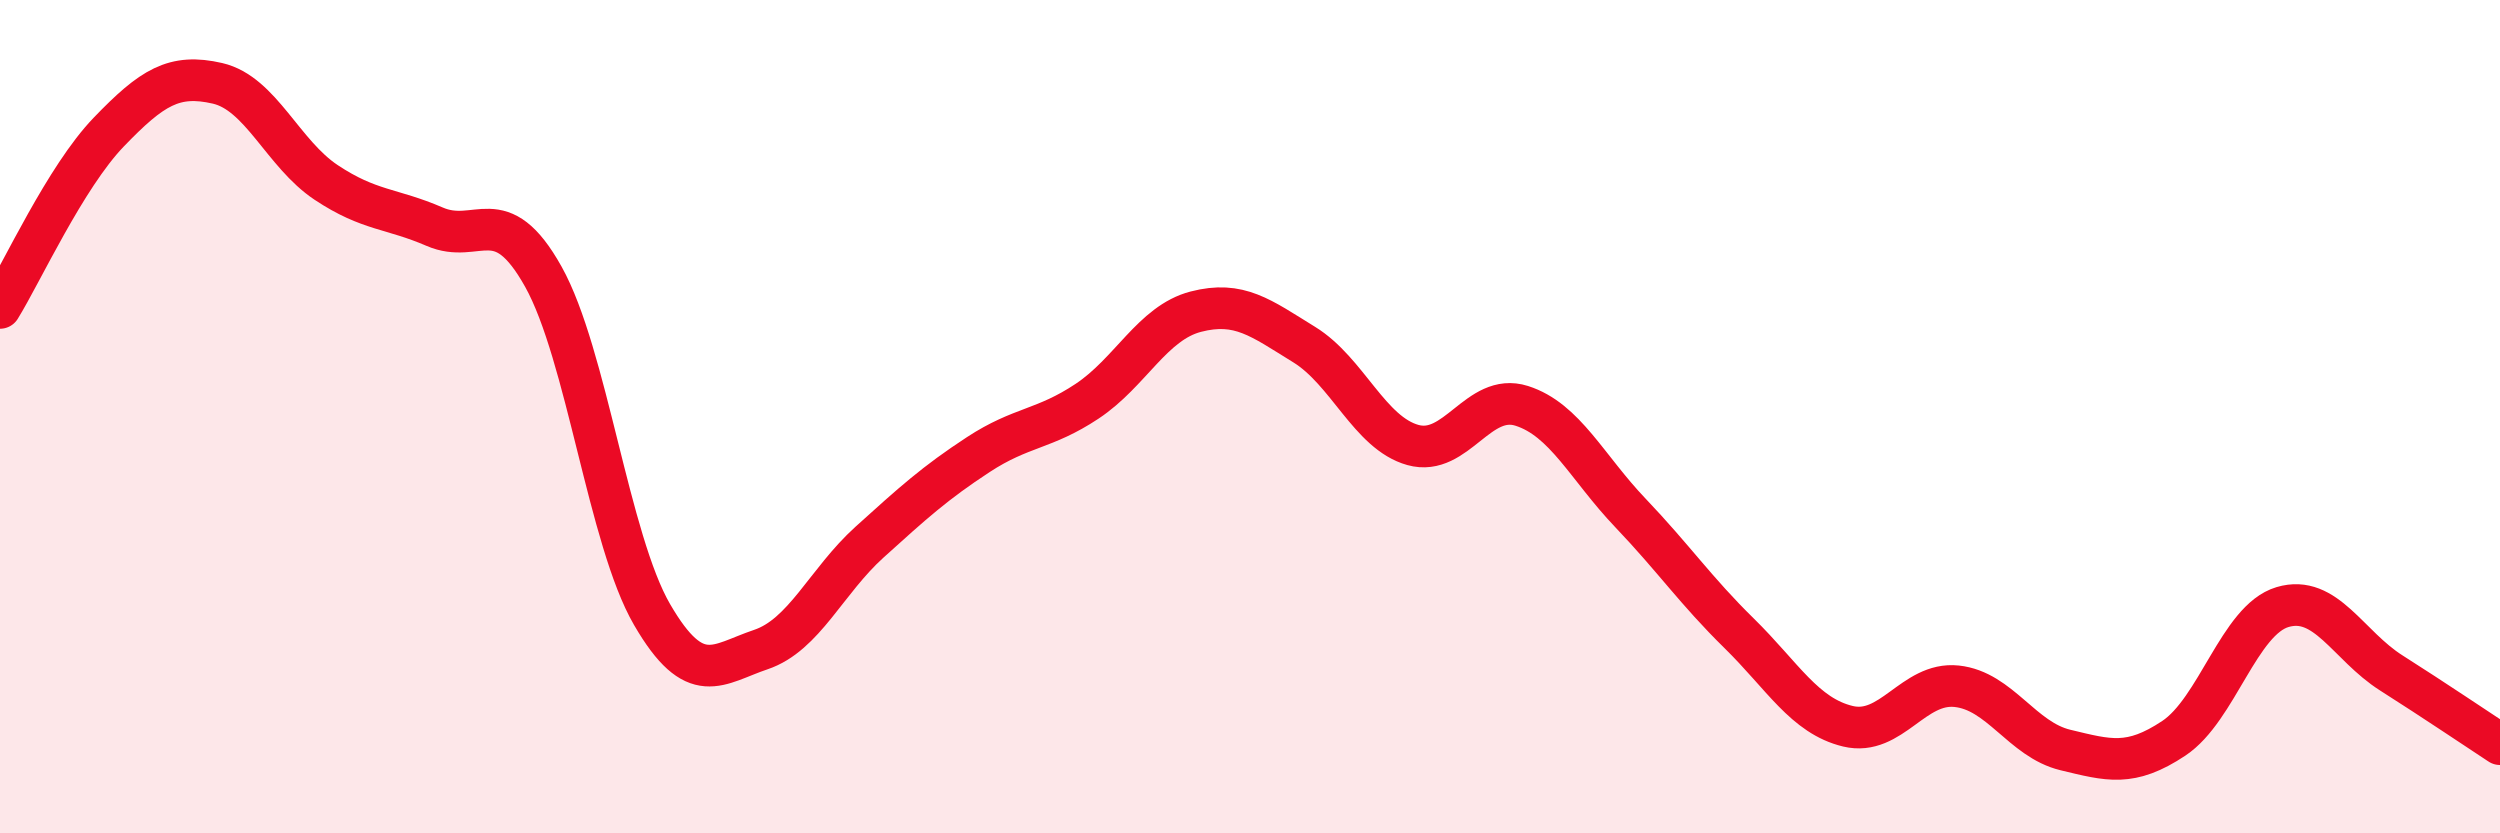
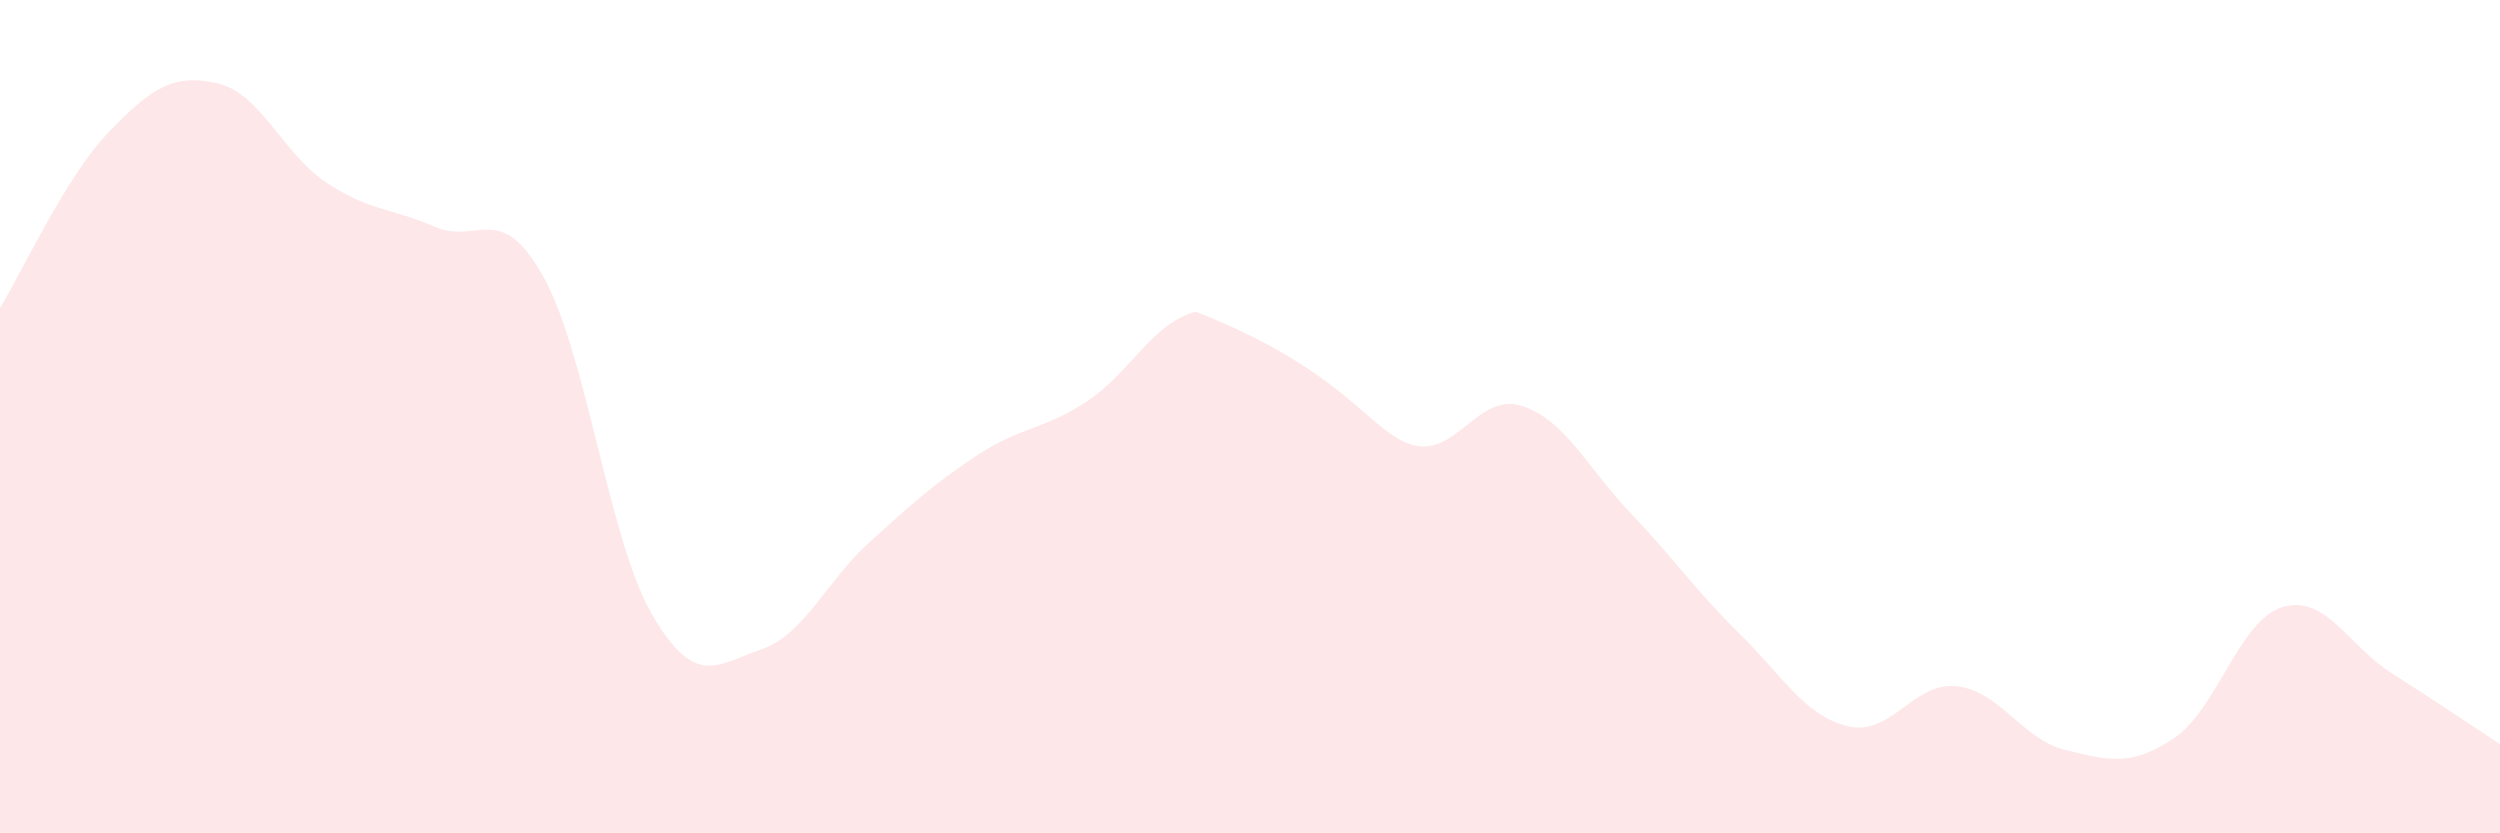
<svg xmlns="http://www.w3.org/2000/svg" width="60" height="20" viewBox="0 0 60 20">
-   <path d="M 0,7.39 C 0.52,6.55 1.57,4.25 2.61,3.17 C 3.65,2.09 4.18,1.76 5.22,2 C 6.26,2.24 6.79,3.69 7.83,4.38 C 8.87,5.07 9.39,4.99 10.43,5.44 C 11.47,5.89 12,4.78 13.04,6.64 C 14.08,8.5 14.61,12.96 15.65,14.75 C 16.69,16.54 17.22,15.94 18.26,15.59 C 19.3,15.24 19.83,13.95 20.87,13.01 C 21.91,12.07 22.44,11.59 23.48,10.91 C 24.52,10.23 25.05,10.32 26.09,9.63 C 27.13,8.94 27.66,7.75 28.7,7.48 C 29.74,7.21 30.26,7.63 31.3,8.27 C 32.34,8.91 32.87,10.39 33.91,10.68 C 34.95,10.97 35.48,9.41 36.52,9.74 C 37.56,10.07 38.09,11.22 39.13,12.31 C 40.17,13.4 40.7,14.18 41.74,15.2 C 42.78,16.22 43.31,17.18 44.35,17.43 C 45.39,17.68 45.92,16.36 46.96,16.47 C 48,16.58 48.53,17.75 49.57,18 C 50.61,18.25 51.13,18.41 52.17,17.72 C 53.21,17.03 53.74,14.88 54.78,14.57 C 55.82,14.26 56.35,15.49 57.39,16.15 C 58.43,16.81 59.48,17.52 60,17.86L60 20L0 20Z" fill="#EB0A25" opacity="0.1" stroke-linecap="round" stroke-linejoin="round" />
-   <path d="M 0,7.39 C 0.52,6.55 1.57,4.25 2.61,3.17 C 3.65,2.09 4.18,1.76 5.22,2 C 6.26,2.24 6.79,3.69 7.83,4.38 C 8.87,5.07 9.39,4.99 10.43,5.44 C 11.47,5.89 12,4.78 13.04,6.64 C 14.08,8.5 14.61,12.96 15.65,14.75 C 16.69,16.54 17.22,15.94 18.26,15.59 C 19.3,15.24 19.83,13.95 20.87,13.01 C 21.91,12.07 22.44,11.59 23.48,10.91 C 24.52,10.23 25.05,10.32 26.09,9.63 C 27.13,8.94 27.66,7.75 28.7,7.48 C 29.74,7.21 30.26,7.63 31.3,8.27 C 32.34,8.91 32.87,10.39 33.91,10.68 C 34.95,10.97 35.48,9.41 36.52,9.74 C 37.56,10.07 38.09,11.22 39.13,12.31 C 40.17,13.4 40.7,14.18 41.74,15.2 C 42.78,16.22 43.31,17.18 44.35,17.43 C 45.39,17.68 45.92,16.36 46.96,16.47 C 48,16.58 48.53,17.75 49.57,18 C 50.61,18.25 51.13,18.41 52.17,17.72 C 53.21,17.03 53.74,14.88 54.78,14.57 C 55.82,14.26 56.35,15.49 57.39,16.15 C 58.43,16.81 59.48,17.52 60,17.86" stroke="#EB0A25" stroke-width="1" fill="none" stroke-linecap="round" stroke-linejoin="round" />
+   <path d="M 0,7.39 C 0.52,6.55 1.57,4.25 2.61,3.17 C 3.65,2.09 4.18,1.76 5.22,2 C 6.26,2.24 6.79,3.69 7.83,4.38 C 8.87,5.07 9.39,4.99 10.43,5.44 C 11.47,5.89 12,4.78 13.04,6.64 C 14.08,8.5 14.61,12.96 15.65,14.75 C 16.69,16.54 17.22,15.94 18.26,15.59 C 19.3,15.24 19.83,13.95 20.87,13.01 C 21.91,12.07 22.44,11.59 23.48,10.91 C 24.52,10.23 25.05,10.32 26.09,9.63 C 27.13,8.94 27.66,7.75 28.7,7.48 C 32.34,8.91 32.87,10.39 33.91,10.68 C 34.95,10.97 35.48,9.41 36.52,9.74 C 37.56,10.07 38.09,11.22 39.13,12.31 C 40.17,13.4 40.7,14.18 41.74,15.2 C 42.78,16.22 43.31,17.18 44.35,17.43 C 45.39,17.68 45.92,16.36 46.96,16.47 C 48,16.58 48.53,17.75 49.57,18 C 50.61,18.25 51.13,18.41 52.17,17.72 C 53.21,17.03 53.74,14.88 54.78,14.57 C 55.82,14.26 56.35,15.49 57.39,16.15 C 58.43,16.81 59.48,17.52 60,17.86L60 20L0 20Z" fill="#EB0A25" opacity="0.1" stroke-linecap="round" stroke-linejoin="round" />
</svg>